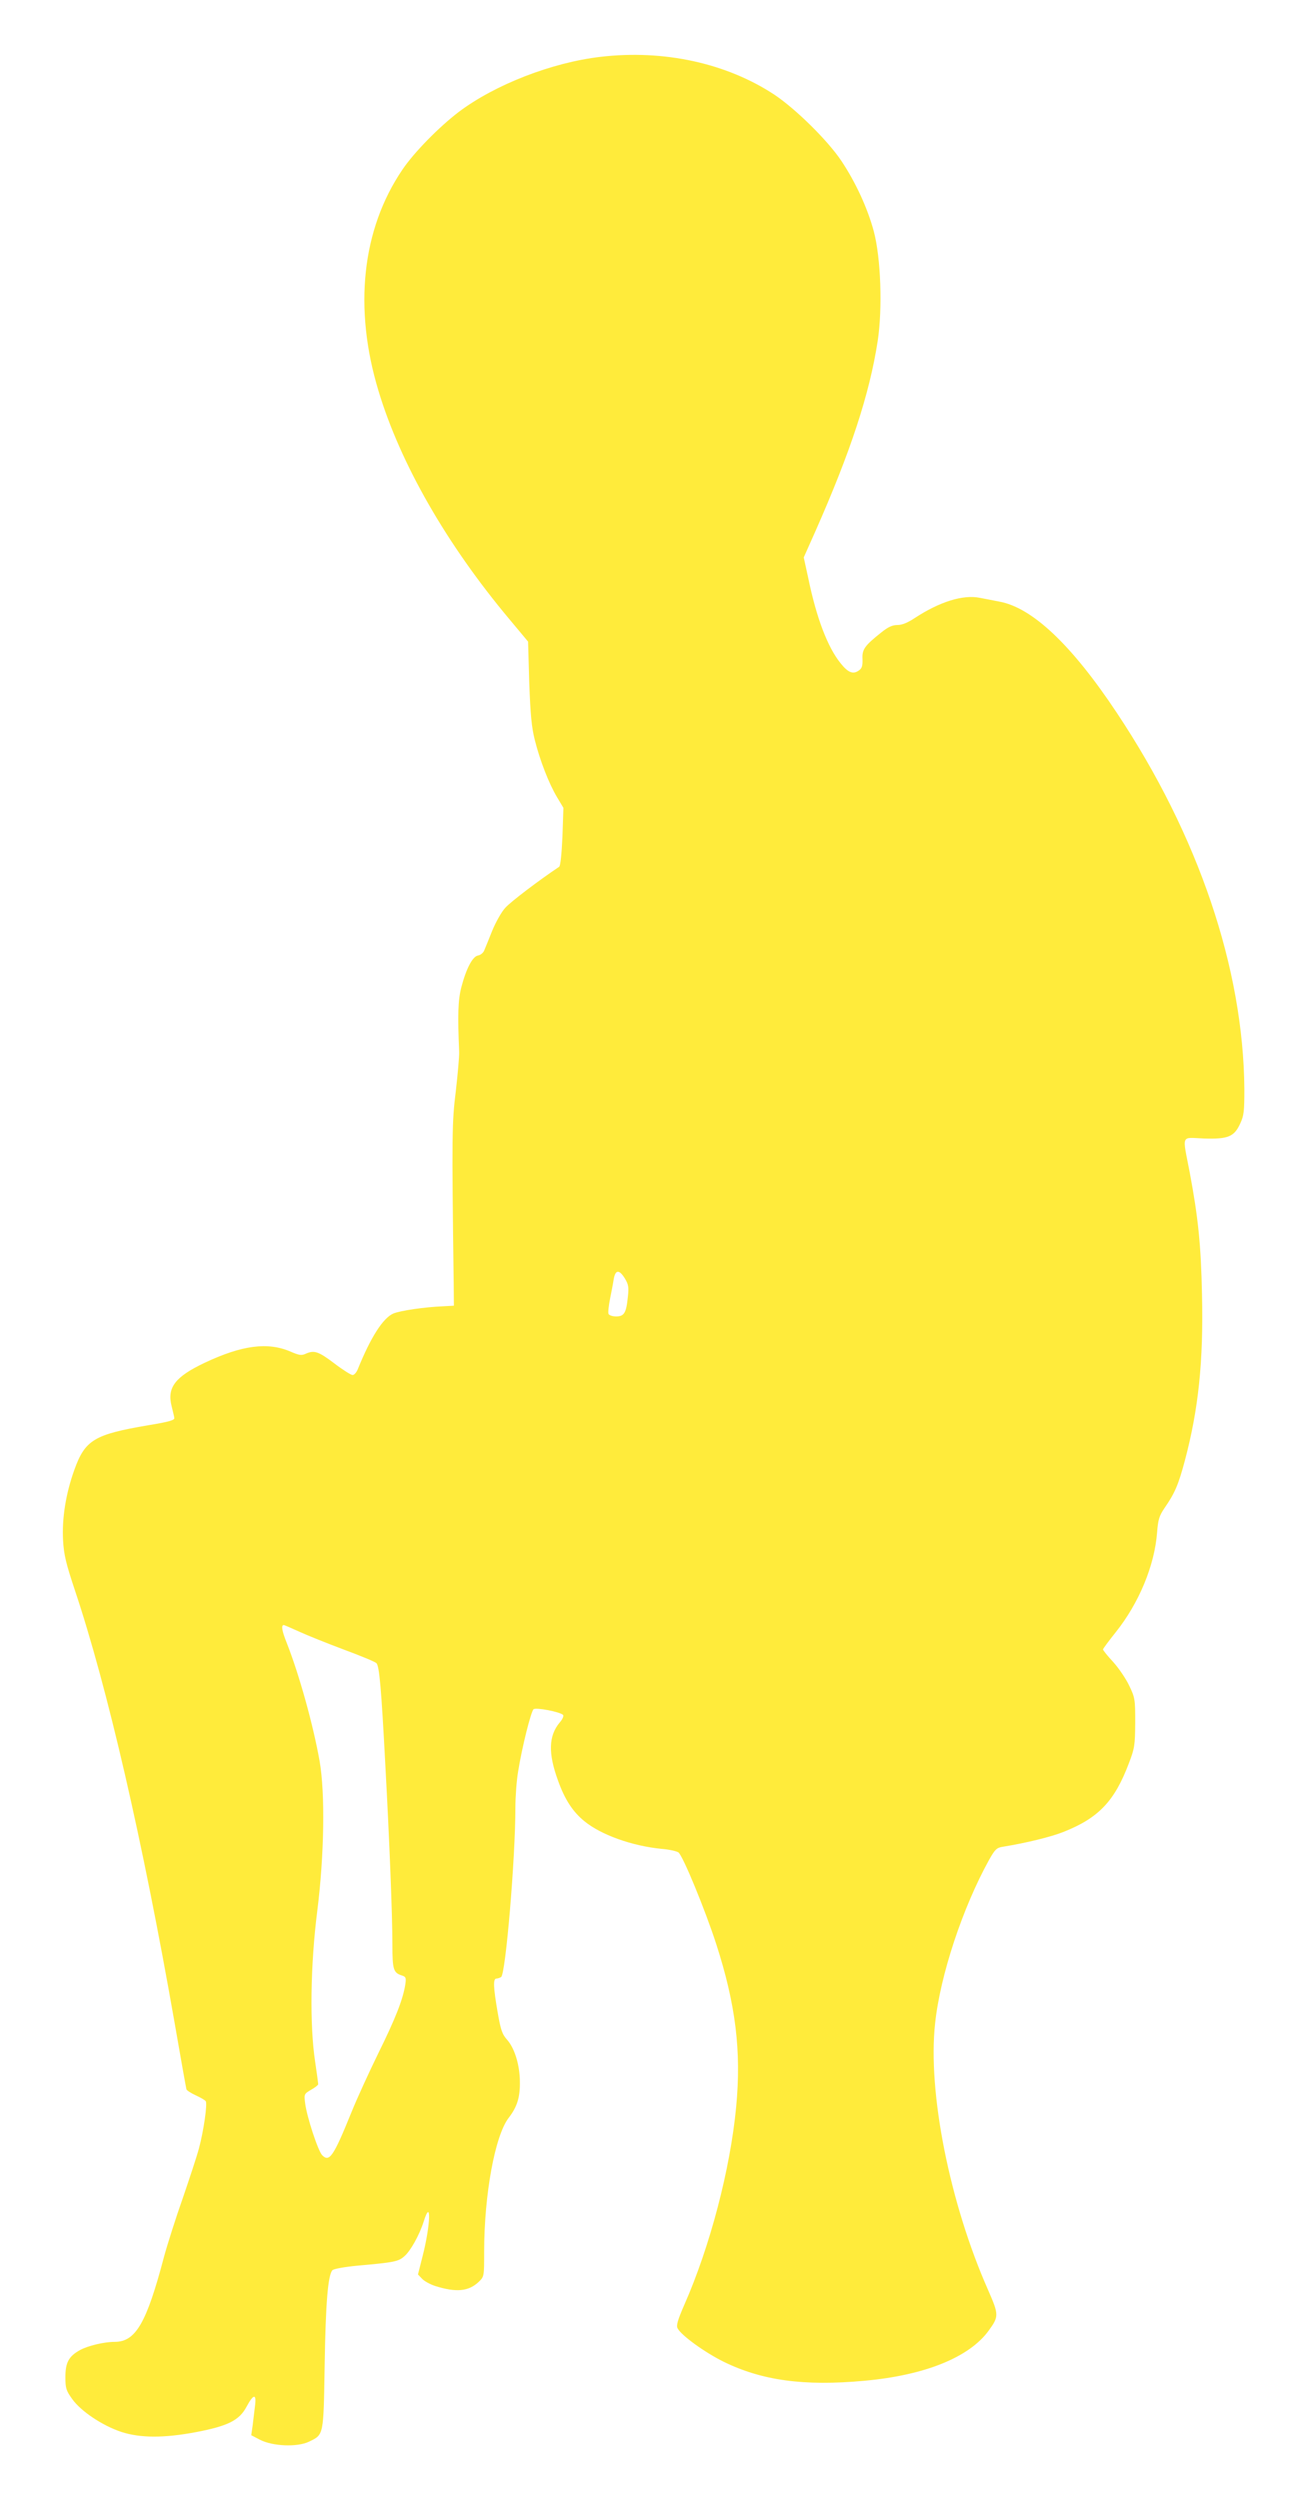
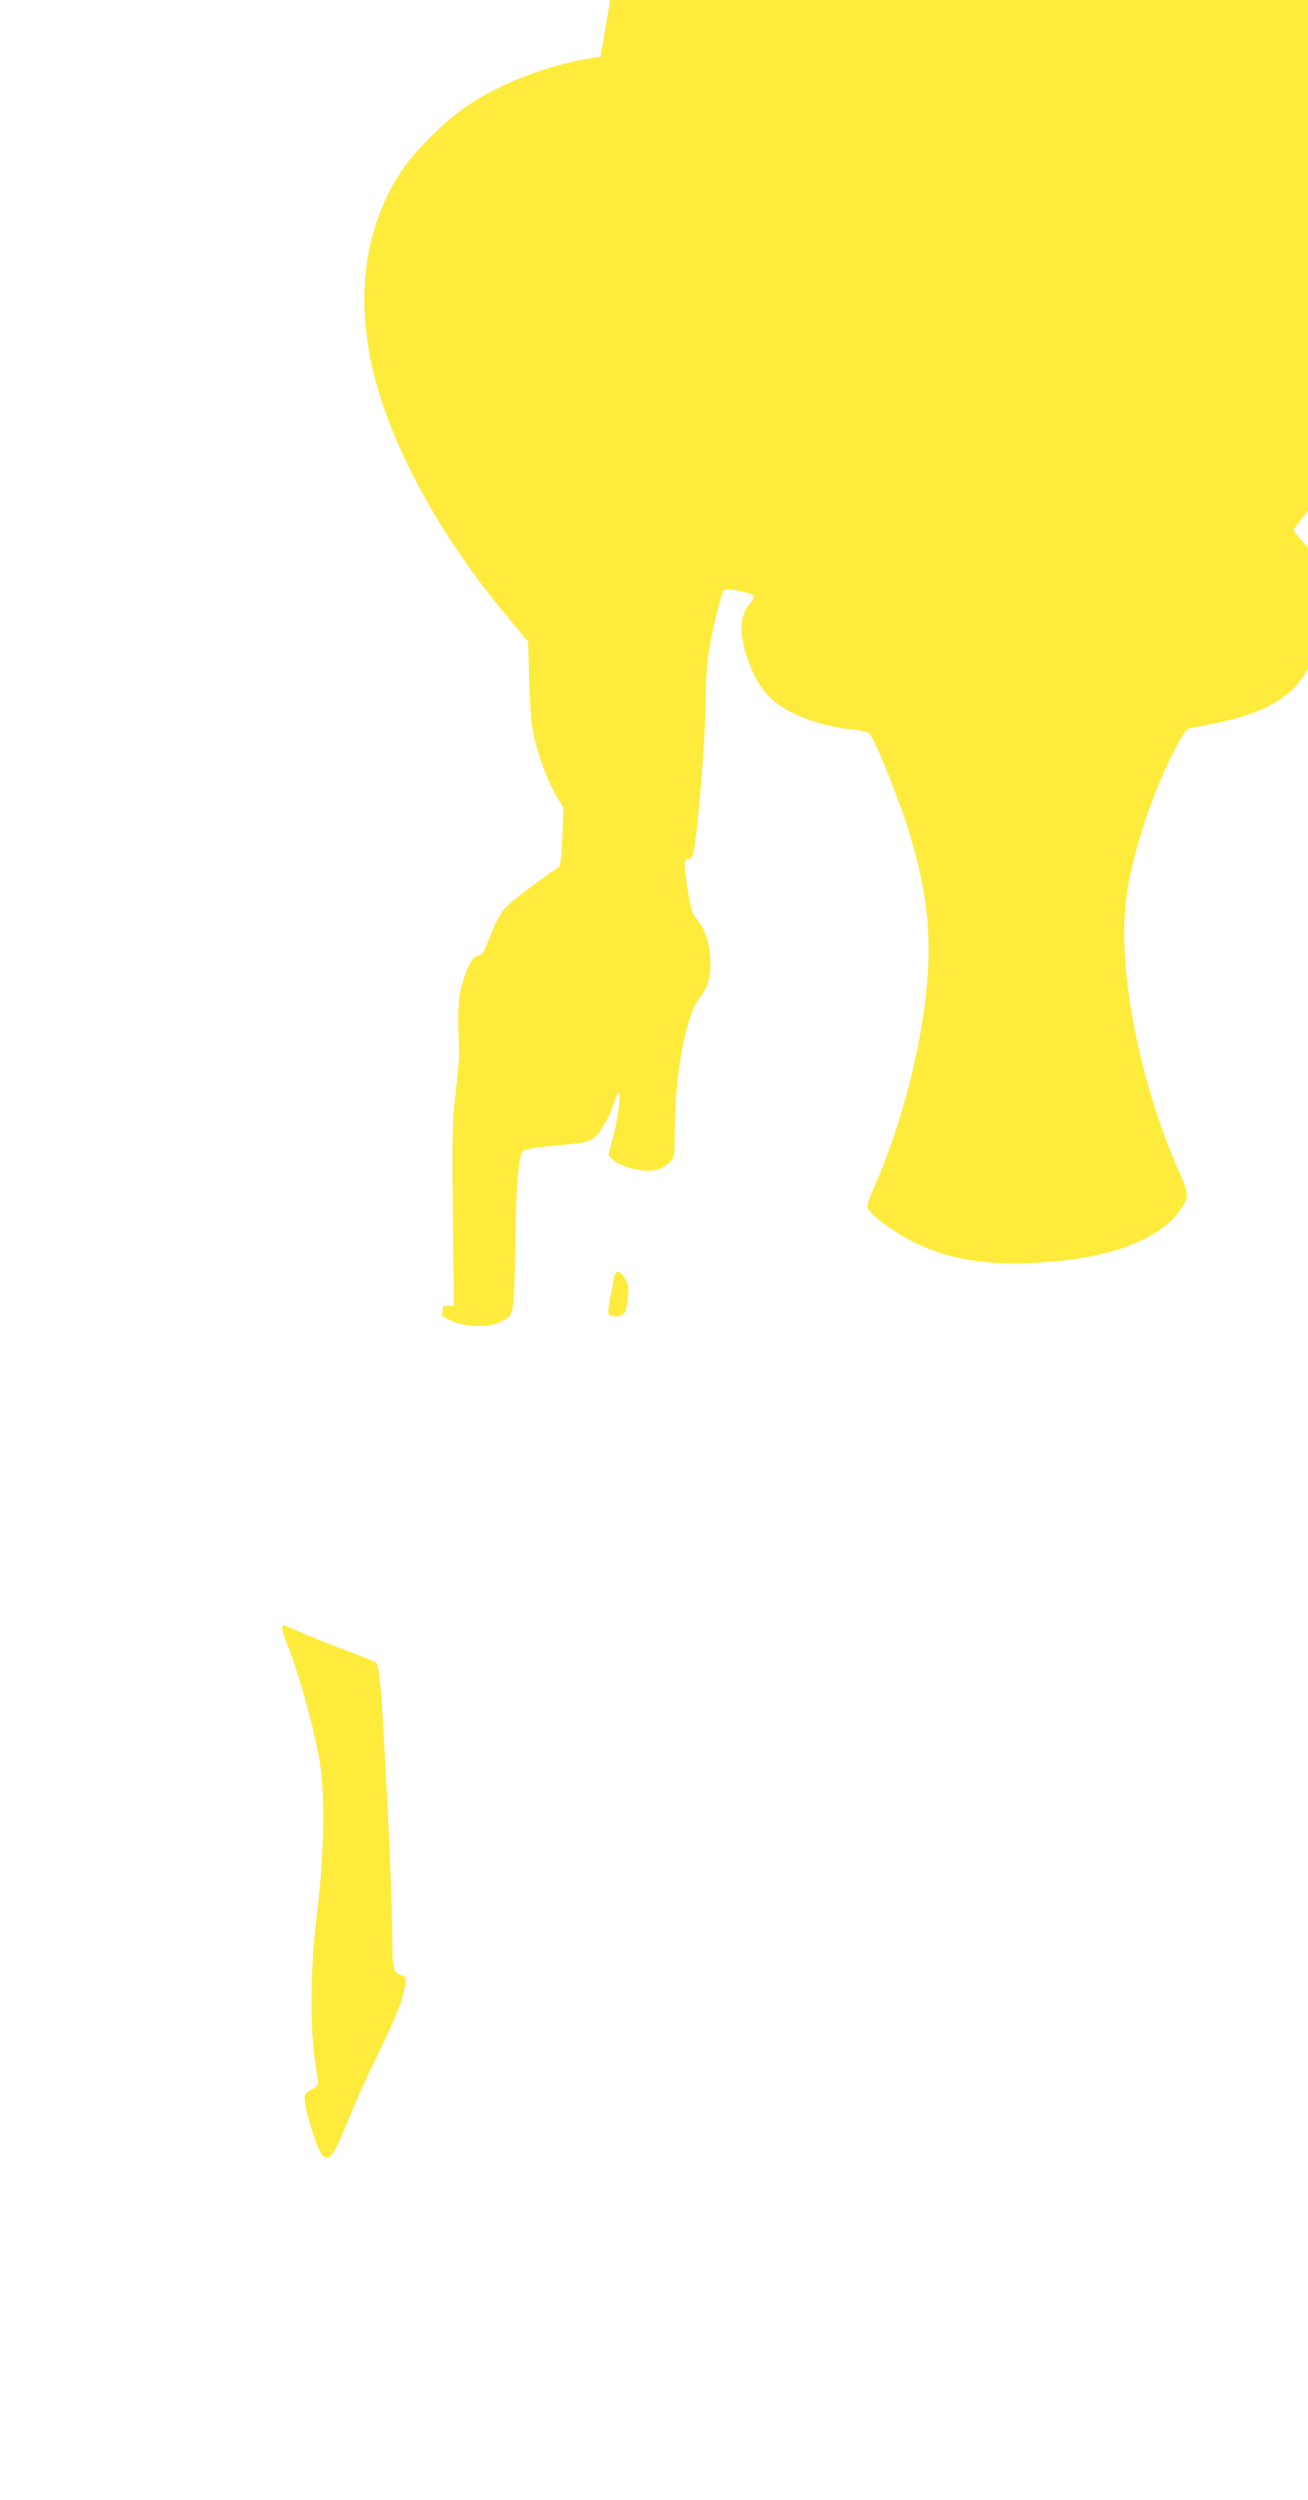
<svg xmlns="http://www.w3.org/2000/svg" version="1.0" width="670pt" height="1280pt" viewBox="0 0 670 1280" preserveAspectRatio="xMidYMid meet">
  <g transform="translate(0,1280) scale(0.1,-0.1)" fill="#ffeb3b" stroke="none">
-     <path d="M3076 12509 c-249 -29 -540 -142 -726 -282 -101 -77 -230 -208 -289 -296 -207 -305 -251 -708 -122 -1133 112 -372 349 -785 670 -1168 l96 -115 6 -210 c6 -163 12 -228 28 -292 27 -108 73 -225 114 -294 l33 -55 -5 -148 c-4 -87 -10 -150 -17 -154 -102 -68 -247 -178 -275 -209 -20 -21 -50 -75 -68 -119 -17 -43 -36 -89 -41 -101 -5 -12 -19 -23 -31 -25 -28 -4 -61 -67 -86 -163 -17 -66 -19 -141 -11 -330 1 -22 -7 -112 -17 -200 -20 -162 -21 -214 -11 -990 l1 -110 -55 -3 c-96 -4 -218 -22 -255 -37 -53 -23 -116 -121 -183 -287 -7 -16 -18 -28 -26 -28 -8 0 -51 27 -94 60 -82 62 -103 68 -146 49 -21 -10 -34 -8 -78 11 -116 50 -248 33 -439 -57 -152 -72 -194 -127 -170 -222 6 -25 13 -53 14 -61 2 -11 -29 -20 -133 -37 -277 -47 -324 -75 -379 -228 -44 -122 -64 -249 -58 -360 4 -75 15 -120 61 -258 166 -496 347 -1280 511 -2217 31 -179 58 -330 60 -337 2 -6 24 -20 48 -31 24 -11 47 -24 51 -30 9 -14 -11 -153 -35 -242 -11 -41 -49 -156 -83 -255 -35 -99 -78 -234 -96 -300 -89 -338 -145 -435 -252 -435 -55 0 -138 -20 -178 -42 -58 -32 -75 -64 -75 -138 0 -58 4 -70 35 -113 45 -63 155 -136 251 -168 98 -32 220 -32 384 -1 162 31 221 60 258 130 36 67 52 68 43 2 -3 -27 -9 -72 -12 -99 l-7 -49 44 -23 c66 -34 192 -39 252 -10 76 37 74 28 80 391 5 319 17 463 40 487 7 7 64 17 127 23 191 17 210 21 241 48 31 26 77 108 99 177 40 128 36 -15 -5 -175 l-24 -95 21 -22 c11 -12 42 -29 67 -37 108 -34 171 -28 223 21 28 27 28 27 28 154 0 292 55 593 125 685 44 57 59 105 58 184 0 85 -26 171 -64 215 -27 30 -34 51 -50 143 -22 128 -24 172 -6 172 6 0 18 4 24 8 23 15 73 608 73 867 0 55 6 138 14 185 20 126 66 307 79 319 13 10 134 -13 151 -29 5 -5 -2 -22 -17 -39 -57 -68 -60 -158 -8 -299 34 -95 75 -158 134 -206 85 -70 244 -127 396 -142 39 -3 77 -12 86 -18 23 -17 137 -294 194 -470 99 -307 129 -545 102 -832 -30 -319 -134 -716 -266 -1015 -34 -78 -42 -106 -34 -120 19 -36 136 -121 234 -170 197 -97 413 -127 725 -98 308 28 535 120 634 256 53 73 53 81 -2 207 -197 444 -311 1015 -272 1367 26 246 141 592 276 836 31 55 39 63 72 68 117 19 245 50 310 76 179 71 261 157 334 350 30 78 32 93 33 209 0 119 -1 128 -31 190 -17 36 -54 90 -82 121 -29 31 -52 60 -52 64 0 4 29 43 65 88 119 149 199 341 212 511 5 66 11 85 38 125 53 76 72 122 104 242 70 263 96 510 88 852 -5 253 -20 396 -63 625 -38 198 -47 178 72 173 125 -4 156 9 187 77 19 41 21 64 21 177 -5 617 -235 1297 -653 1925 -231 348 -434 540 -603 570 -29 6 -73 14 -98 19 -87 18 -207 -20 -334 -103 -36 -24 -65 -36 -89 -36 -26 0 -48 -10 -84 -39 -84 -67 -98 -86 -95 -136 1 -35 -3 -47 -19 -58 -29 -21 -55 -11 -93 37 -66 81 -124 232 -166 437 l-23 105 58 130 c182 411 279 706 321 979 25 166 16 425 -20 560 -32 120 -94 253 -166 361 -71 106 -234 266 -343 339 -246 162 -567 232 -891 194z m125 -6255 c18 -30 21 -44 15 -95 -8 -81 -19 -99 -60 -99 -19 0 -36 6 -39 13 -3 8 1 43 8 78 7 35 16 81 19 102 9 47 28 48 57 1z m-1668 -1808 c41 -19 144 -60 229 -92 84 -31 159 -62 166 -69 15 -14 25 -124 46 -525 21 -385 36 -766 36 -915 0 -131 5 -146 51 -160 18 -6 20 -12 15 -46 -12 -76 -51 -175 -137 -349 -47 -96 -110 -233 -139 -305 -92 -227 -113 -257 -150 -219 -21 22 -79 198 -87 266 -6 46 -5 48 31 69 20 11 36 24 36 28 0 4 -7 57 -16 117 -28 186 -24 492 11 769 36 285 41 604 12 769 -33 186 -104 441 -168 604 -25 62 -30 92 -15 92 2 0 37 -15 79 -34z" />
+     <path d="M3076 12509 c-249 -29 -540 -142 -726 -282 -101 -77 -230 -208 -289 -296 -207 -305 -251 -708 -122 -1133 112 -372 349 -785 670 -1168 l96 -115 6 -210 c6 -163 12 -228 28 -292 27 -108 73 -225 114 -294 l33 -55 -5 -148 c-4 -87 -10 -150 -17 -154 -102 -68 -247 -178 -275 -209 -20 -21 -50 -75 -68 -119 -17 -43 -36 -89 -41 -101 -5 -12 -19 -23 -31 -25 -28 -4 -61 -67 -86 -163 -17 -66 -19 -141 -11 -330 1 -22 -7 -112 -17 -200 -20 -162 -21 -214 -11 -990 l1 -110 -55 -3 l-7 -49 44 -23 c66 -34 192 -39 252 -10 76 37 74 28 80 391 5 319 17 463 40 487 7 7 64 17 127 23 191 17 210 21 241 48 31 26 77 108 99 177 40 128 36 -15 -5 -175 l-24 -95 21 -22 c11 -12 42 -29 67 -37 108 -34 171 -28 223 21 28 27 28 27 28 154 0 292 55 593 125 685 44 57 59 105 58 184 0 85 -26 171 -64 215 -27 30 -34 51 -50 143 -22 128 -24 172 -6 172 6 0 18 4 24 8 23 15 73 608 73 867 0 55 6 138 14 185 20 126 66 307 79 319 13 10 134 -13 151 -29 5 -5 -2 -22 -17 -39 -57 -68 -60 -158 -8 -299 34 -95 75 -158 134 -206 85 -70 244 -127 396 -142 39 -3 77 -12 86 -18 23 -17 137 -294 194 -470 99 -307 129 -545 102 -832 -30 -319 -134 -716 -266 -1015 -34 -78 -42 -106 -34 -120 19 -36 136 -121 234 -170 197 -97 413 -127 725 -98 308 28 535 120 634 256 53 73 53 81 -2 207 -197 444 -311 1015 -272 1367 26 246 141 592 276 836 31 55 39 63 72 68 117 19 245 50 310 76 179 71 261 157 334 350 30 78 32 93 33 209 0 119 -1 128 -31 190 -17 36 -54 90 -82 121 -29 31 -52 60 -52 64 0 4 29 43 65 88 119 149 199 341 212 511 5 66 11 85 38 125 53 76 72 122 104 242 70 263 96 510 88 852 -5 253 -20 396 -63 625 -38 198 -47 178 72 173 125 -4 156 9 187 77 19 41 21 64 21 177 -5 617 -235 1297 -653 1925 -231 348 -434 540 -603 570 -29 6 -73 14 -98 19 -87 18 -207 -20 -334 -103 -36 -24 -65 -36 -89 -36 -26 0 -48 -10 -84 -39 -84 -67 -98 -86 -95 -136 1 -35 -3 -47 -19 -58 -29 -21 -55 -11 -93 37 -66 81 -124 232 -166 437 l-23 105 58 130 c182 411 279 706 321 979 25 166 16 425 -20 560 -32 120 -94 253 -166 361 -71 106 -234 266 -343 339 -246 162 -567 232 -891 194z m125 -6255 c18 -30 21 -44 15 -95 -8 -81 -19 -99 -60 -99 -19 0 -36 6 -39 13 -3 8 1 43 8 78 7 35 16 81 19 102 9 47 28 48 57 1z m-1668 -1808 c41 -19 144 -60 229 -92 84 -31 159 -62 166 -69 15 -14 25 -124 46 -525 21 -385 36 -766 36 -915 0 -131 5 -146 51 -160 18 -6 20 -12 15 -46 -12 -76 -51 -175 -137 -349 -47 -96 -110 -233 -139 -305 -92 -227 -113 -257 -150 -219 -21 22 -79 198 -87 266 -6 46 -5 48 31 69 20 11 36 24 36 28 0 4 -7 57 -16 117 -28 186 -24 492 11 769 36 285 41 604 12 769 -33 186 -104 441 -168 604 -25 62 -30 92 -15 92 2 0 37 -15 79 -34z" />
  </g>
</svg>